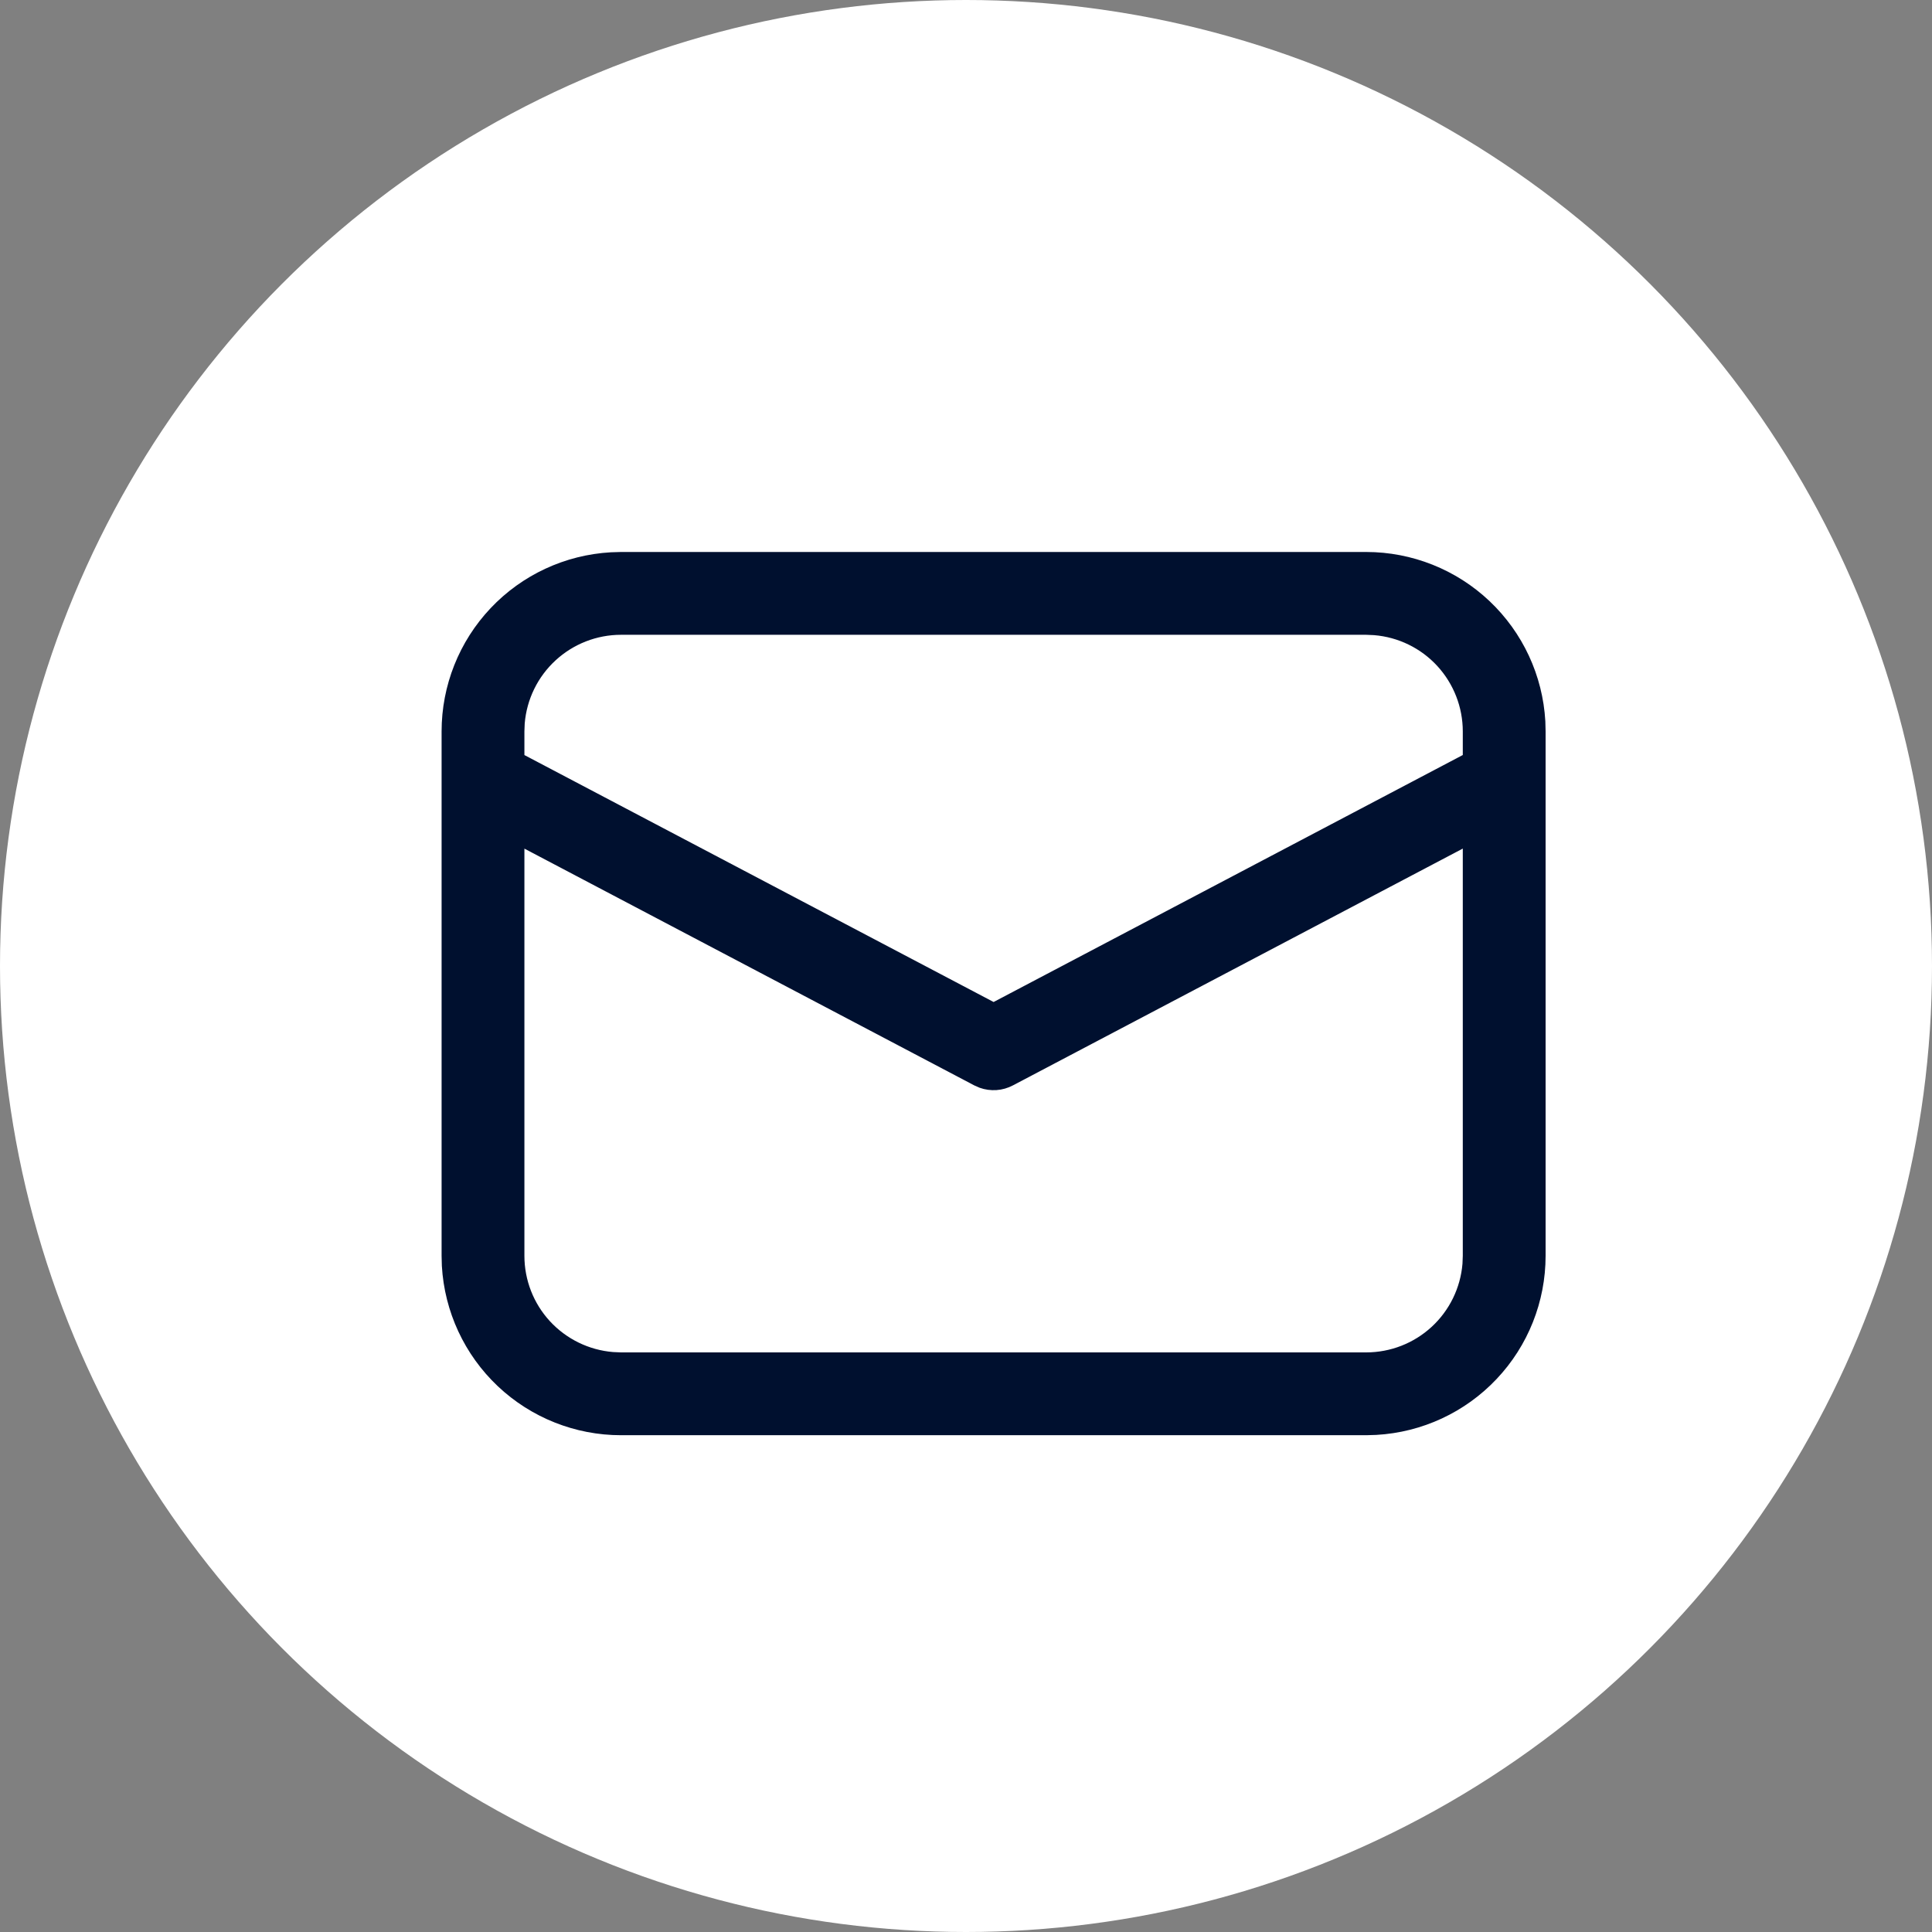
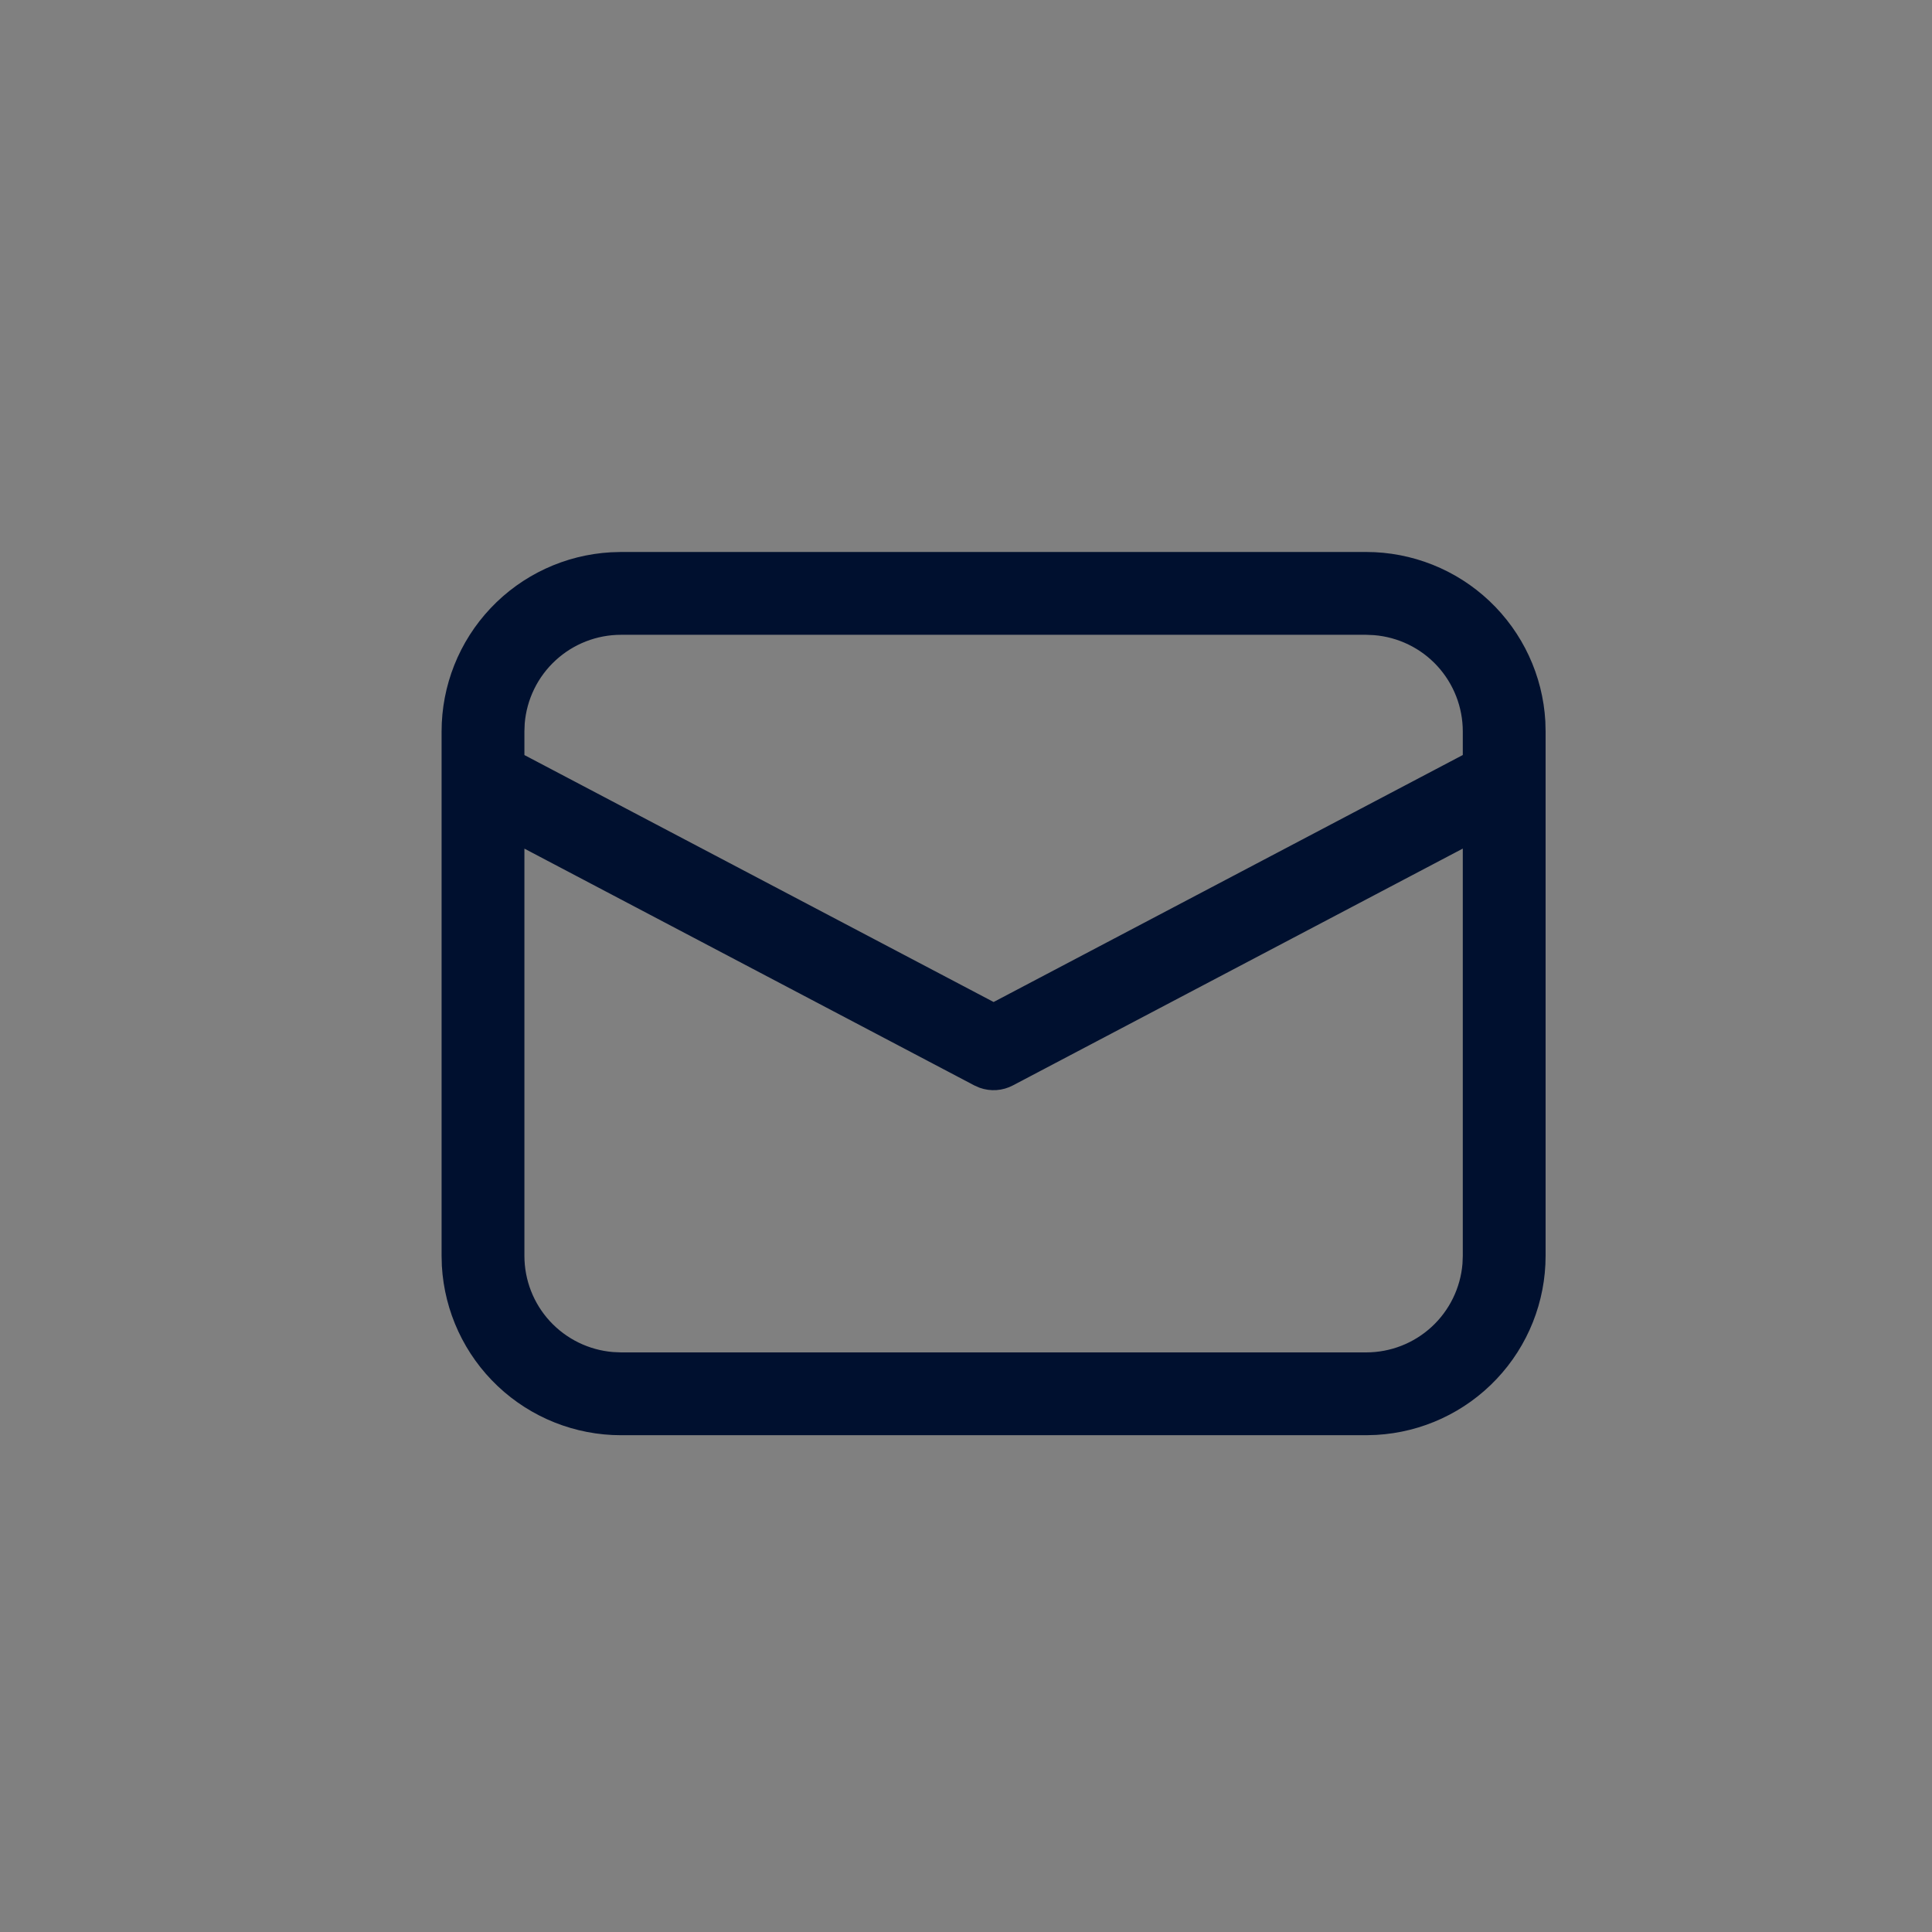
<svg xmlns="http://www.w3.org/2000/svg" width="44" height="44" viewBox="0 0 44 44" fill="none">
  <rect x="0" y="0" width="44" height="44" fill="#808080" stroke="none" />
-   <circle cx="22" cy="22" r="22" fill="white" />
  <path d="M14.143 12.571H31.114C32.158 12.571 33.162 12.971 33.92 13.687C34.679 14.404 35.135 15.384 35.194 16.426L35.2 16.657V28.6C35.2 29.644 34.801 30.648 34.084 31.406C33.367 32.165 32.388 32.62 31.346 32.679L31.114 32.686H14.143C13.099 32.686 12.095 32.286 11.337 31.57C10.578 30.853 10.123 29.873 10.063 28.831L10.057 28.6V16.657C10.057 15.614 10.456 14.61 11.173 13.851C11.89 13.092 12.87 12.637 13.912 12.578L14.143 12.571H31.114H14.143ZM33.314 19.326L23.069 24.719C22.953 24.78 22.826 24.817 22.695 24.826C22.565 24.835 22.434 24.817 22.311 24.773L22.19 24.72L11.943 19.327V28.6C11.943 29.152 12.15 29.684 12.524 30.09C12.899 30.496 13.412 30.747 13.962 30.792L14.143 30.8H31.114C31.667 30.8 32.199 30.592 32.605 30.218C33.011 29.844 33.262 29.33 33.307 28.78L33.314 28.6V19.326ZM31.114 14.457H14.143C13.591 14.457 13.059 14.665 12.653 15.039C12.246 15.413 11.996 15.926 11.95 16.476L11.943 16.657V17.196L22.629 22.82L33.314 17.195V16.657C33.314 16.105 33.106 15.573 32.732 15.166C32.358 14.76 31.845 14.51 31.294 14.465L31.114 14.457Z" fill="#00102F" />
</svg>